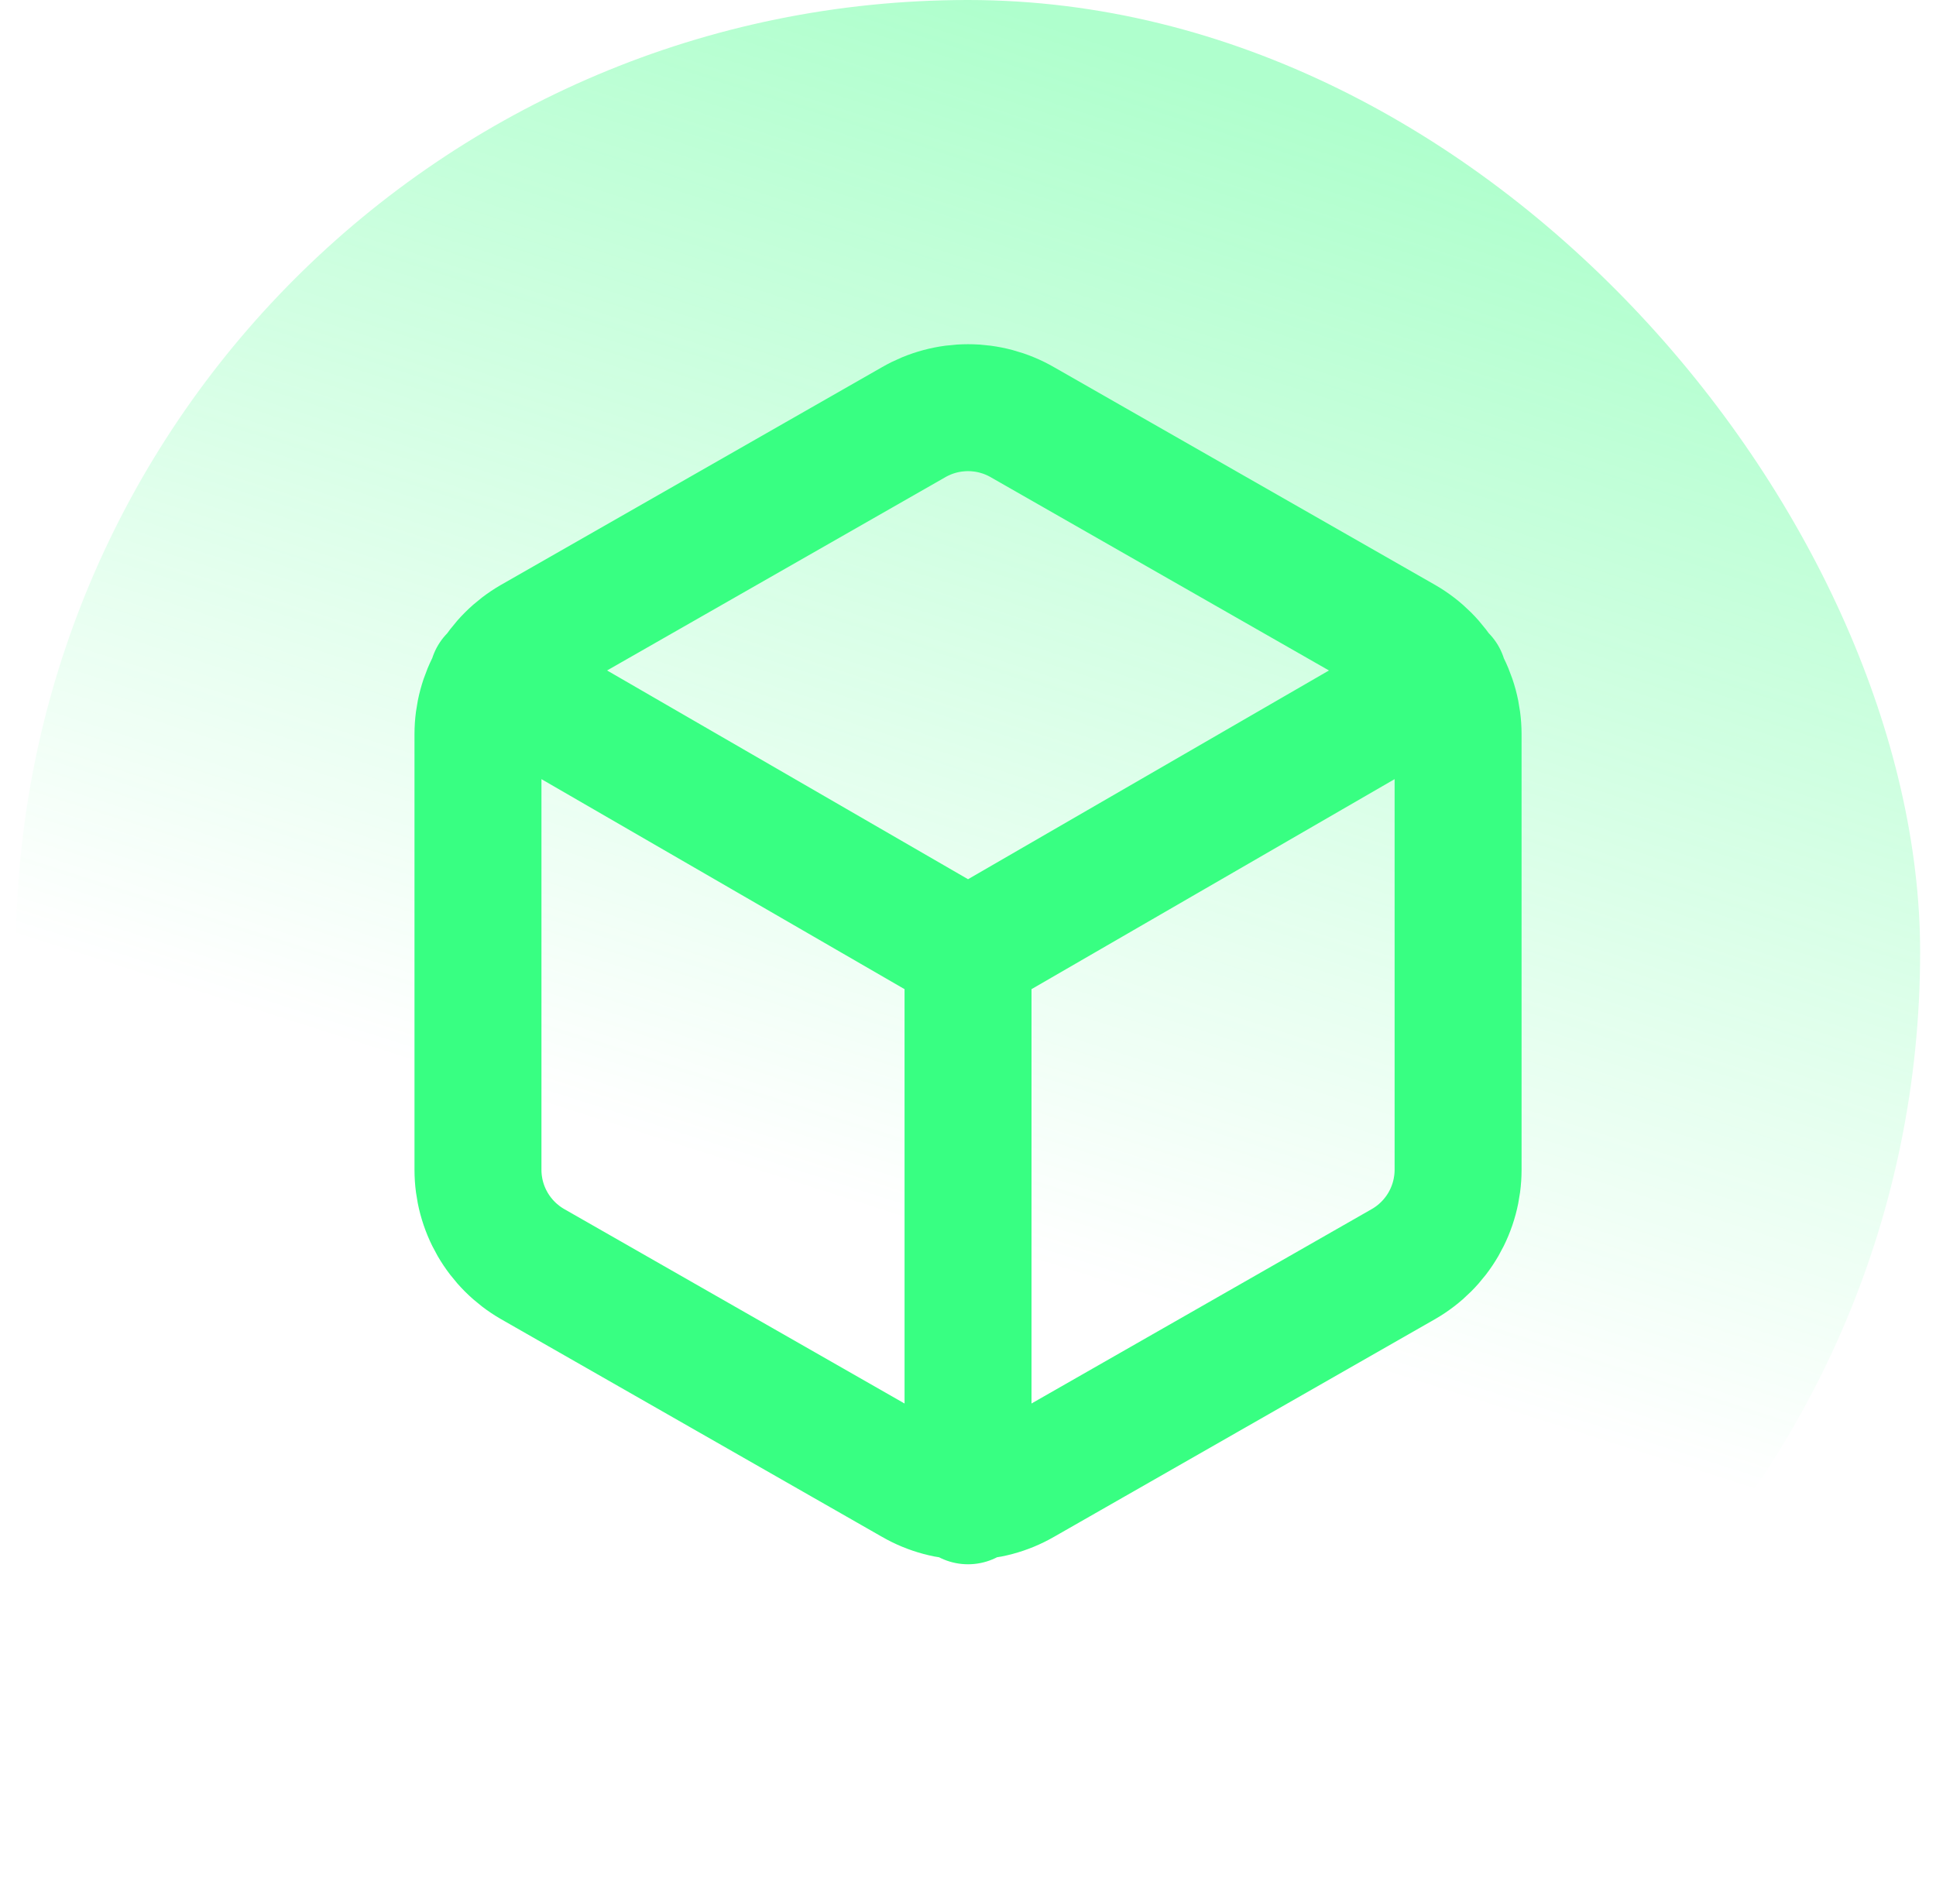
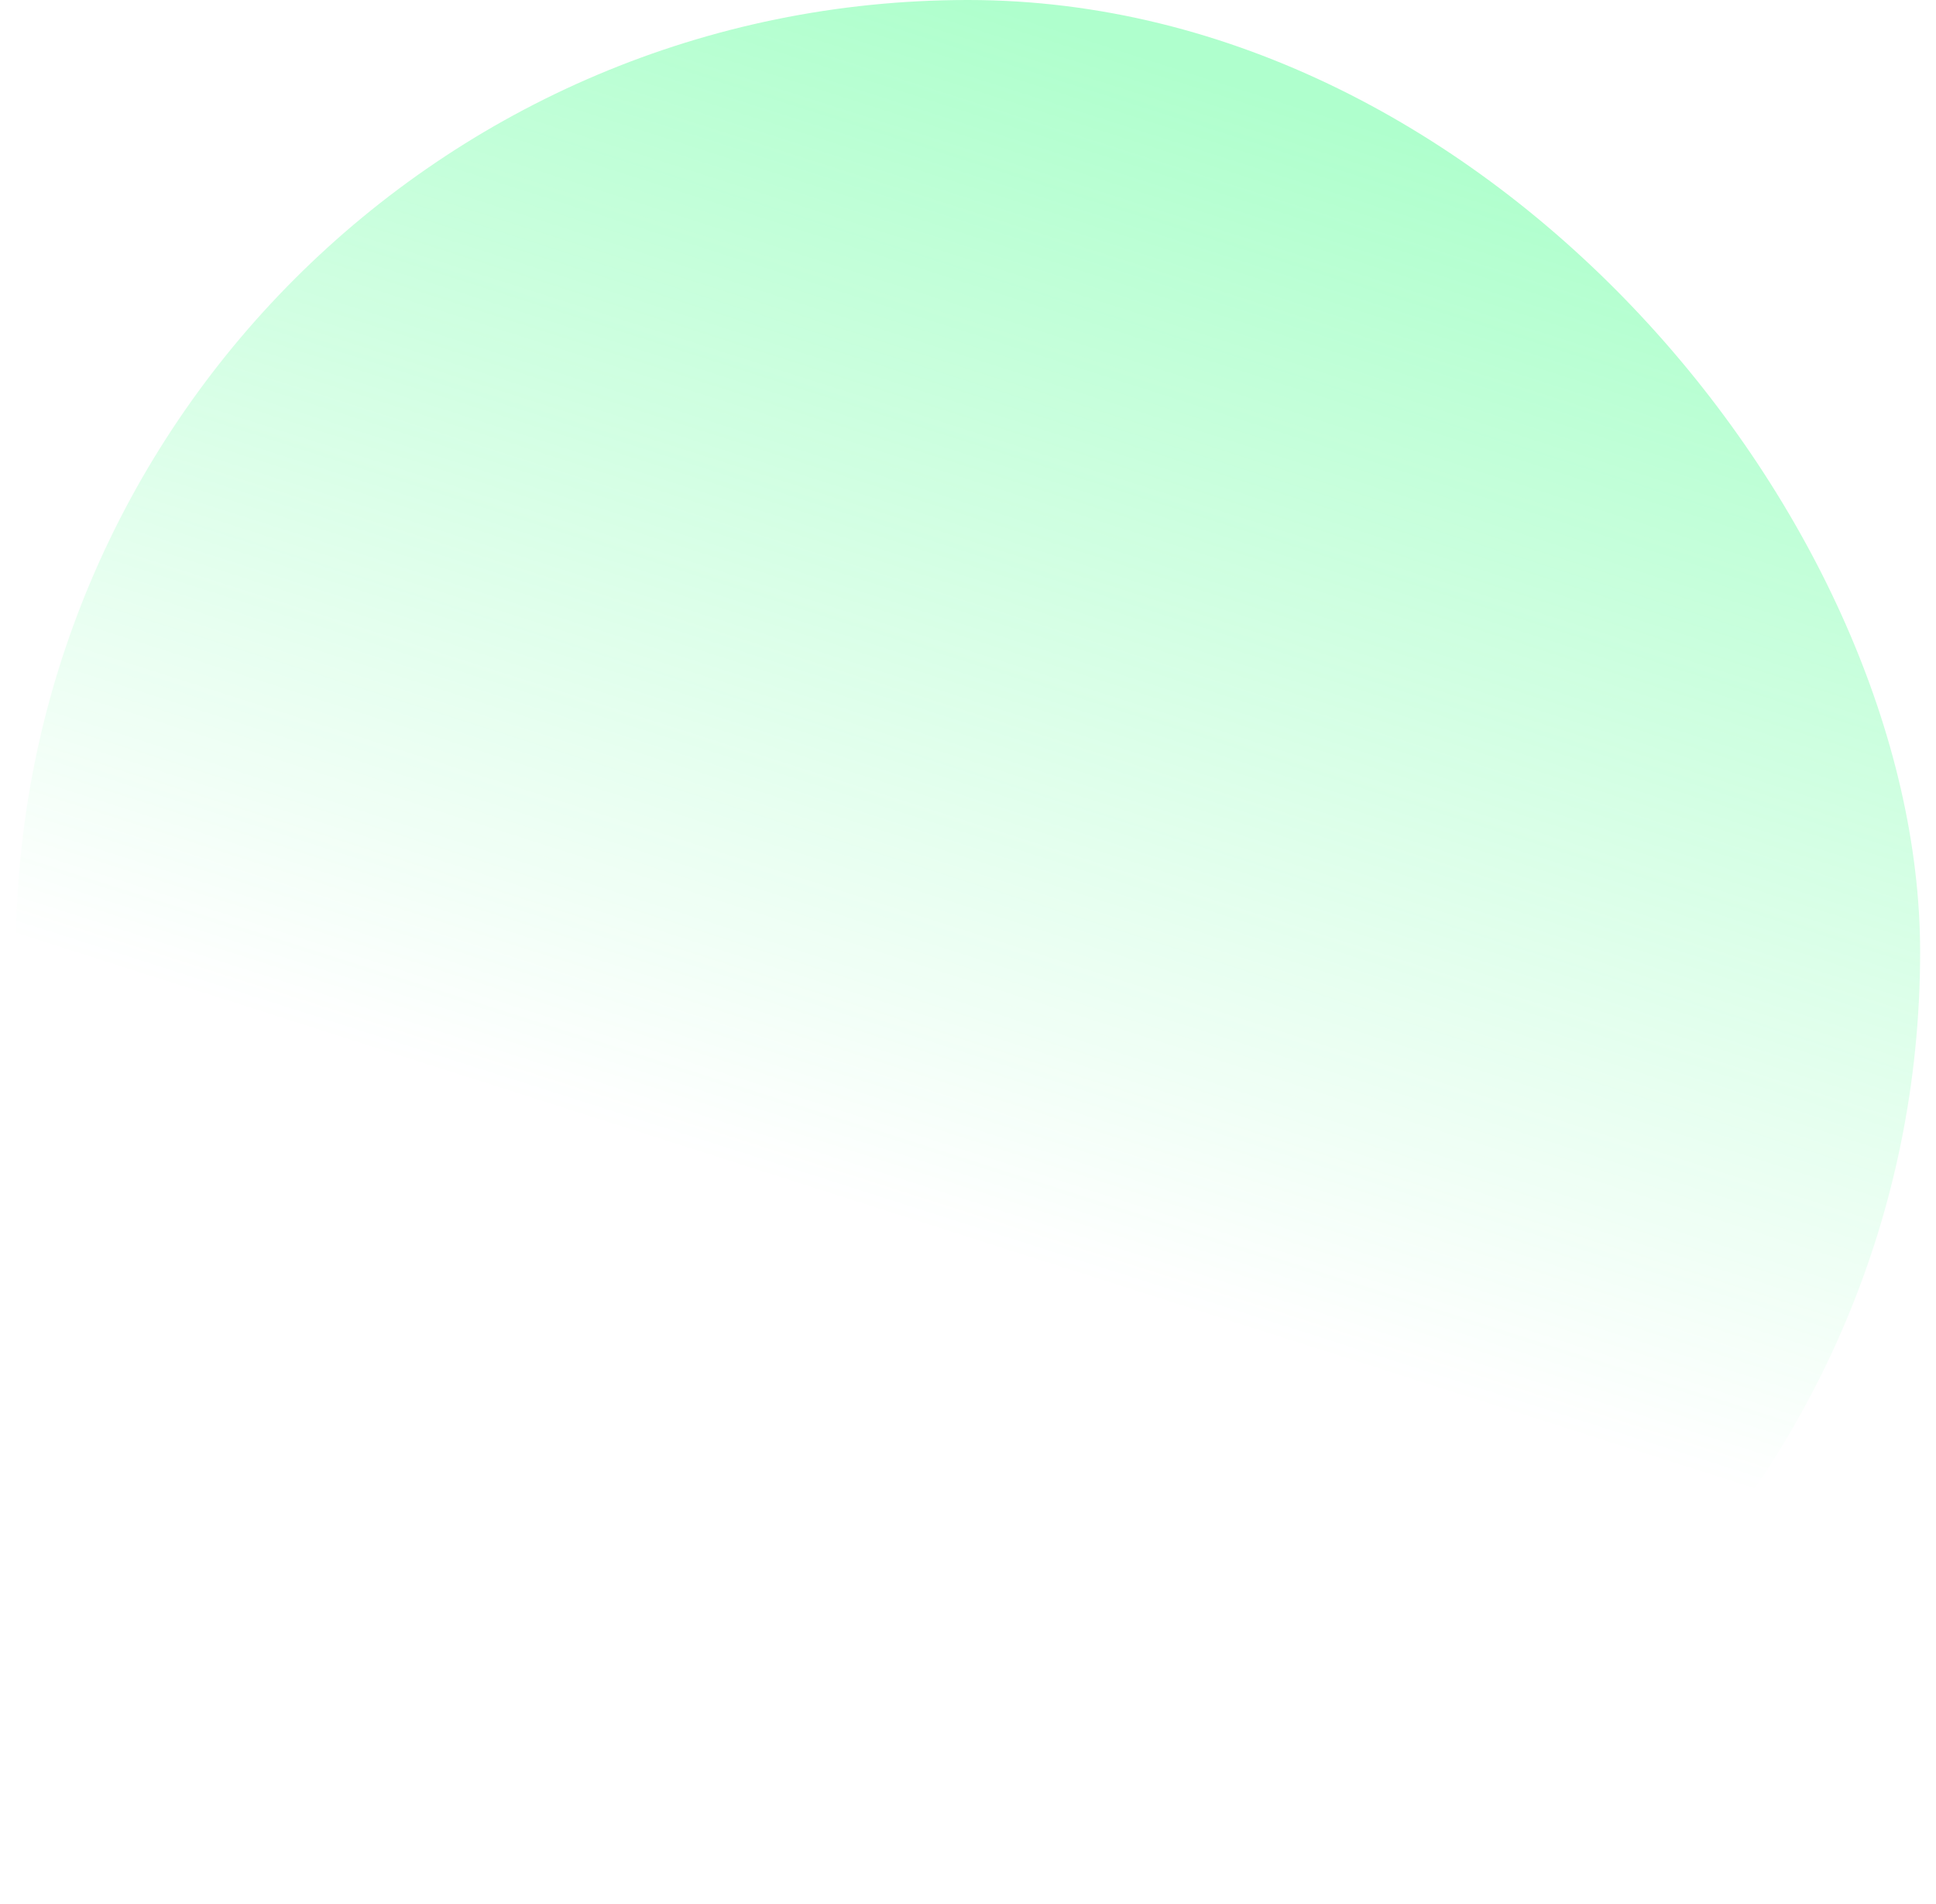
<svg xmlns="http://www.w3.org/2000/svg" width="61" height="60" viewBox="0 0 61 60" fill="none">
  <rect x="0.5" width="60" height="60" rx="30" fill="url(#paint0_linear_5684_8356)" fill-opacity="0.4" />
-   <path d="M15.523 21.353L30.501 30.017L45.479 21.353M30.501 47.294V30M45.942 36.863V23.137C45.941 22.535 45.782 21.945 45.481 21.424C45.18 20.903 44.747 20.47 44.226 20.169L32.216 13.306C31.695 13.005 31.103 12.847 30.501 12.847C29.898 12.847 29.307 13.005 28.785 13.306L16.775 20.169C16.254 20.47 15.821 20.903 15.52 21.424C15.219 21.945 15.06 22.535 15.06 23.137V36.863C15.06 37.465 15.219 38.056 15.52 38.577C15.821 39.097 16.254 39.53 16.775 39.831L28.785 46.694C29.307 46.995 29.898 47.153 30.501 47.153C31.103 47.153 31.695 46.995 32.216 46.694L44.226 39.831C44.747 39.53 45.18 39.097 45.481 38.577C45.782 38.056 45.941 37.465 45.942 36.863Z" stroke="#38FF82" stroke-width="4" stroke-linecap="round" stroke-linejoin="round" />
  <defs>
    <linearGradient id="paint0_linear_5684_8356" x1="40.7" y1="3.149" x2="25.515" y2="50.669" gradientUnits="userSpaceOnUse">
      <stop stop-color="#38FF82" />
      <stop offset="0.75" stop-color="#38FF82" stop-opacity="0" />
    </linearGradient>
  </defs>
</svg>